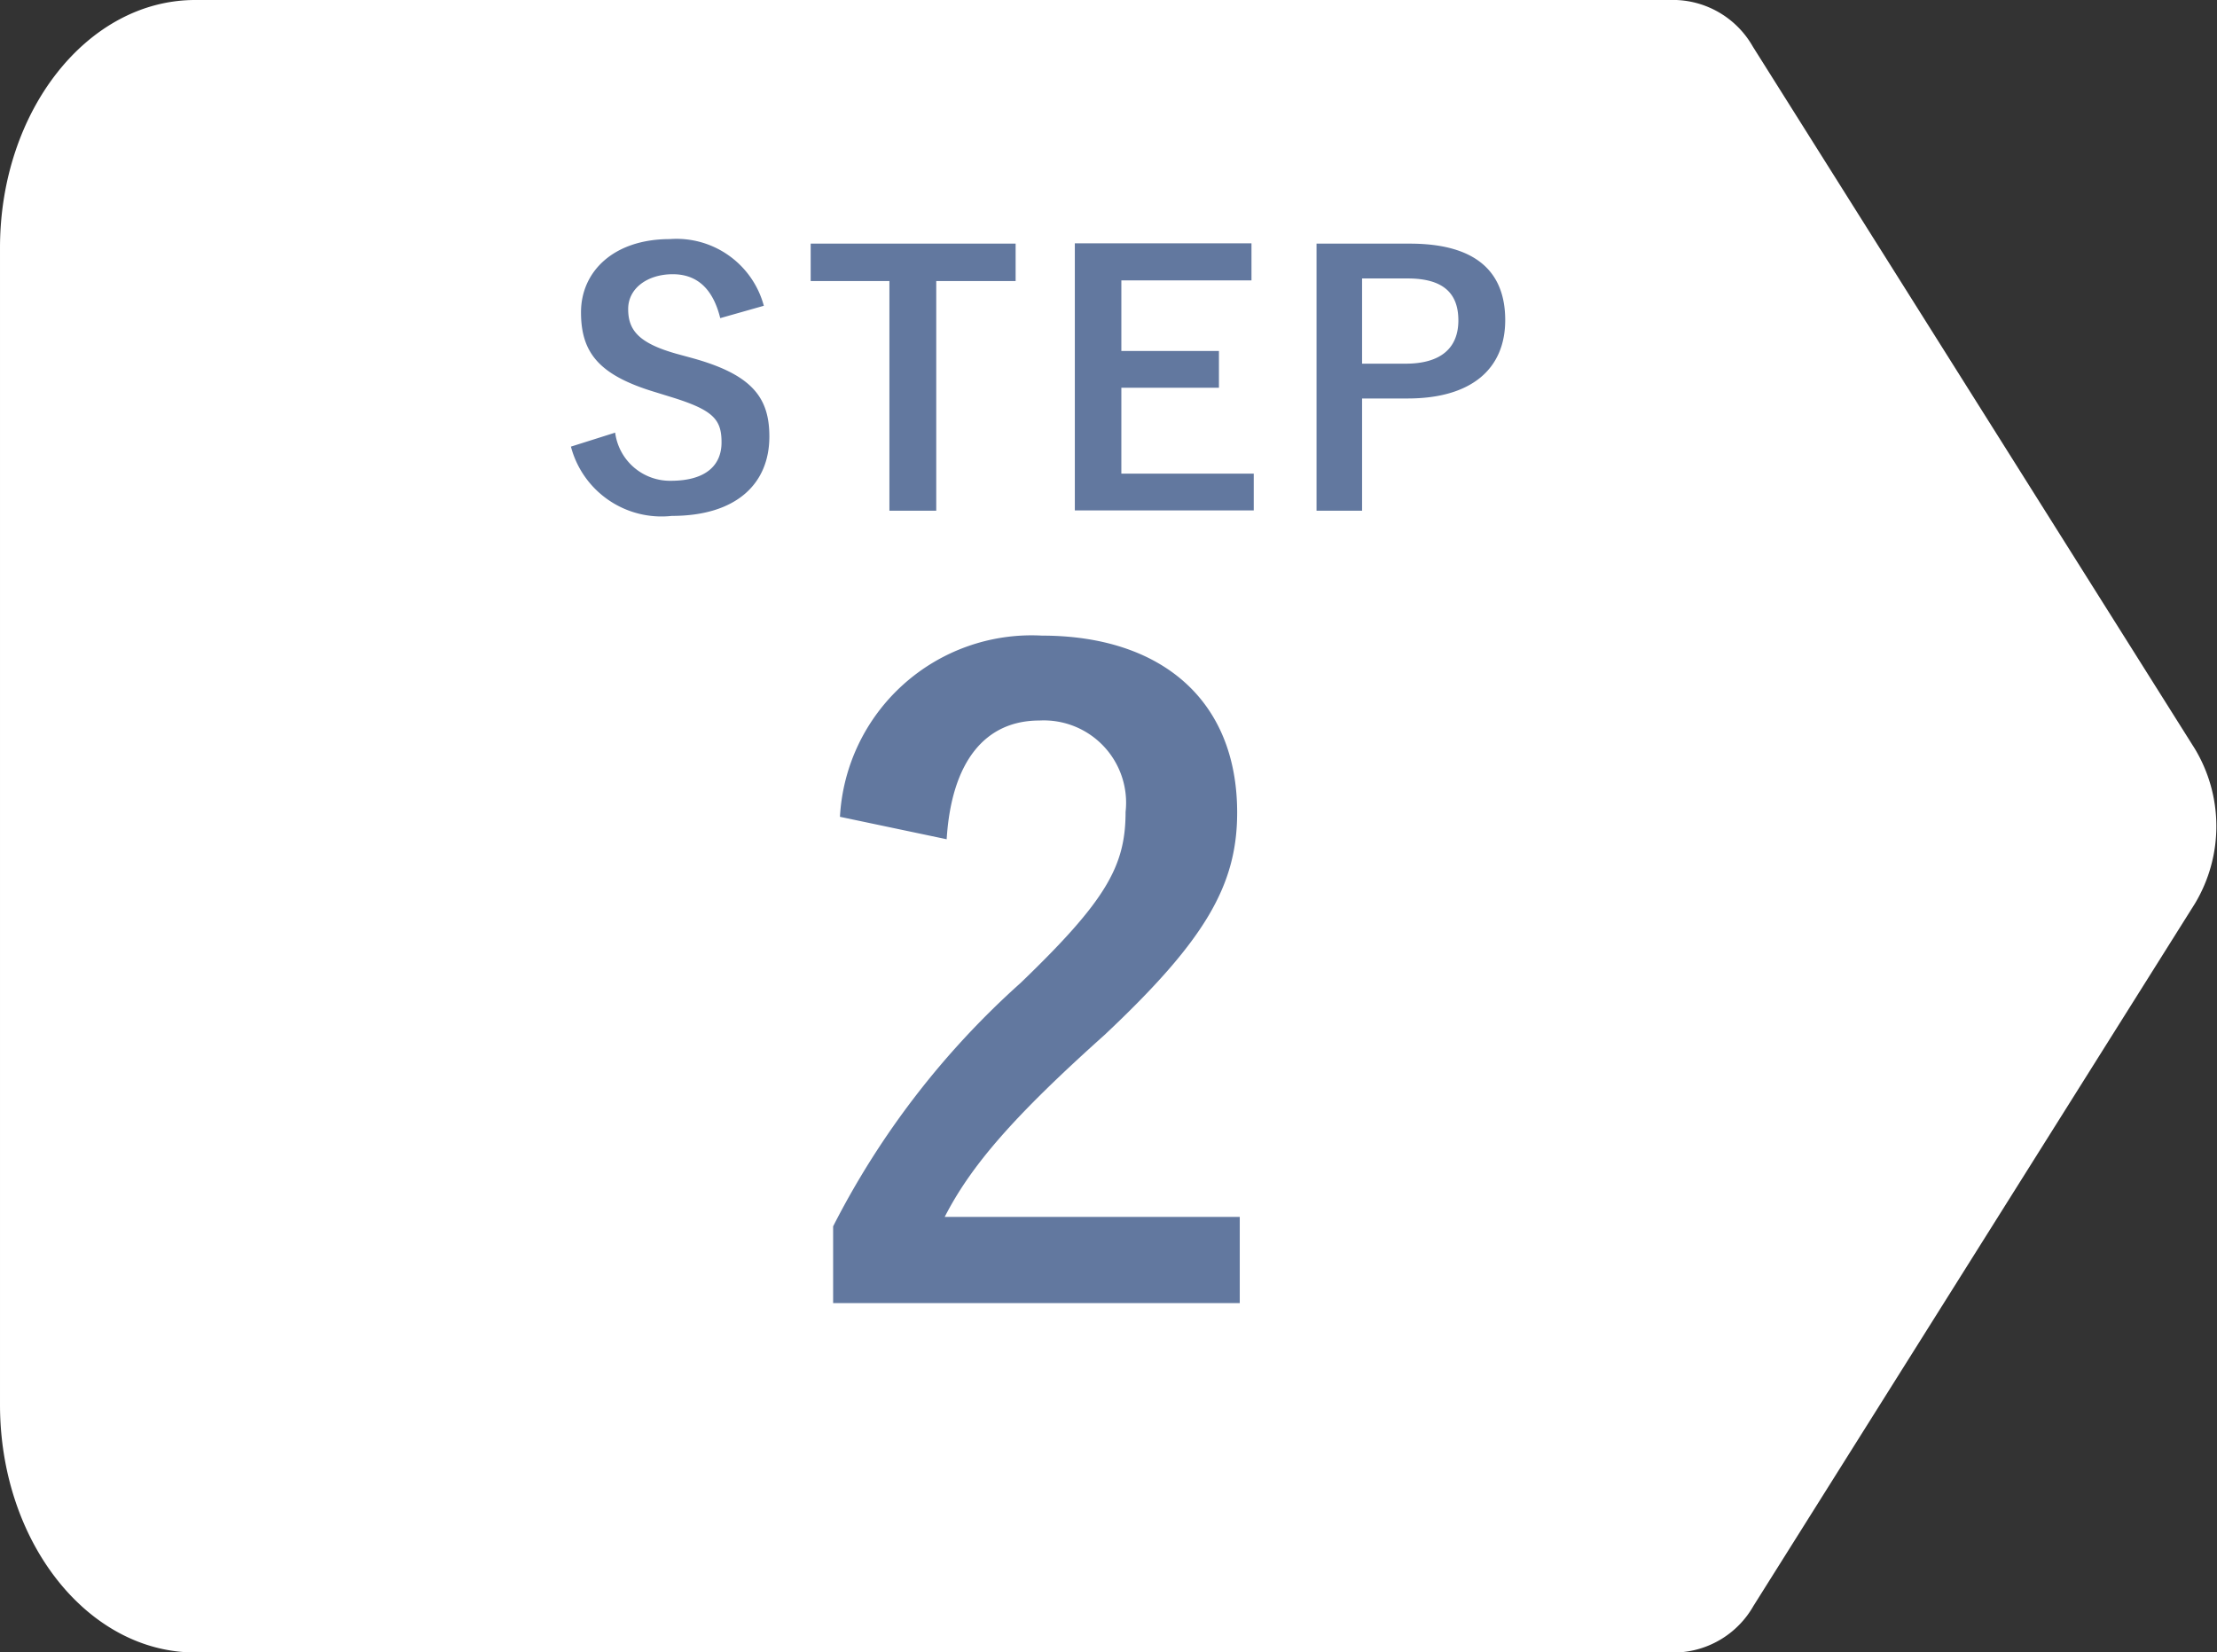
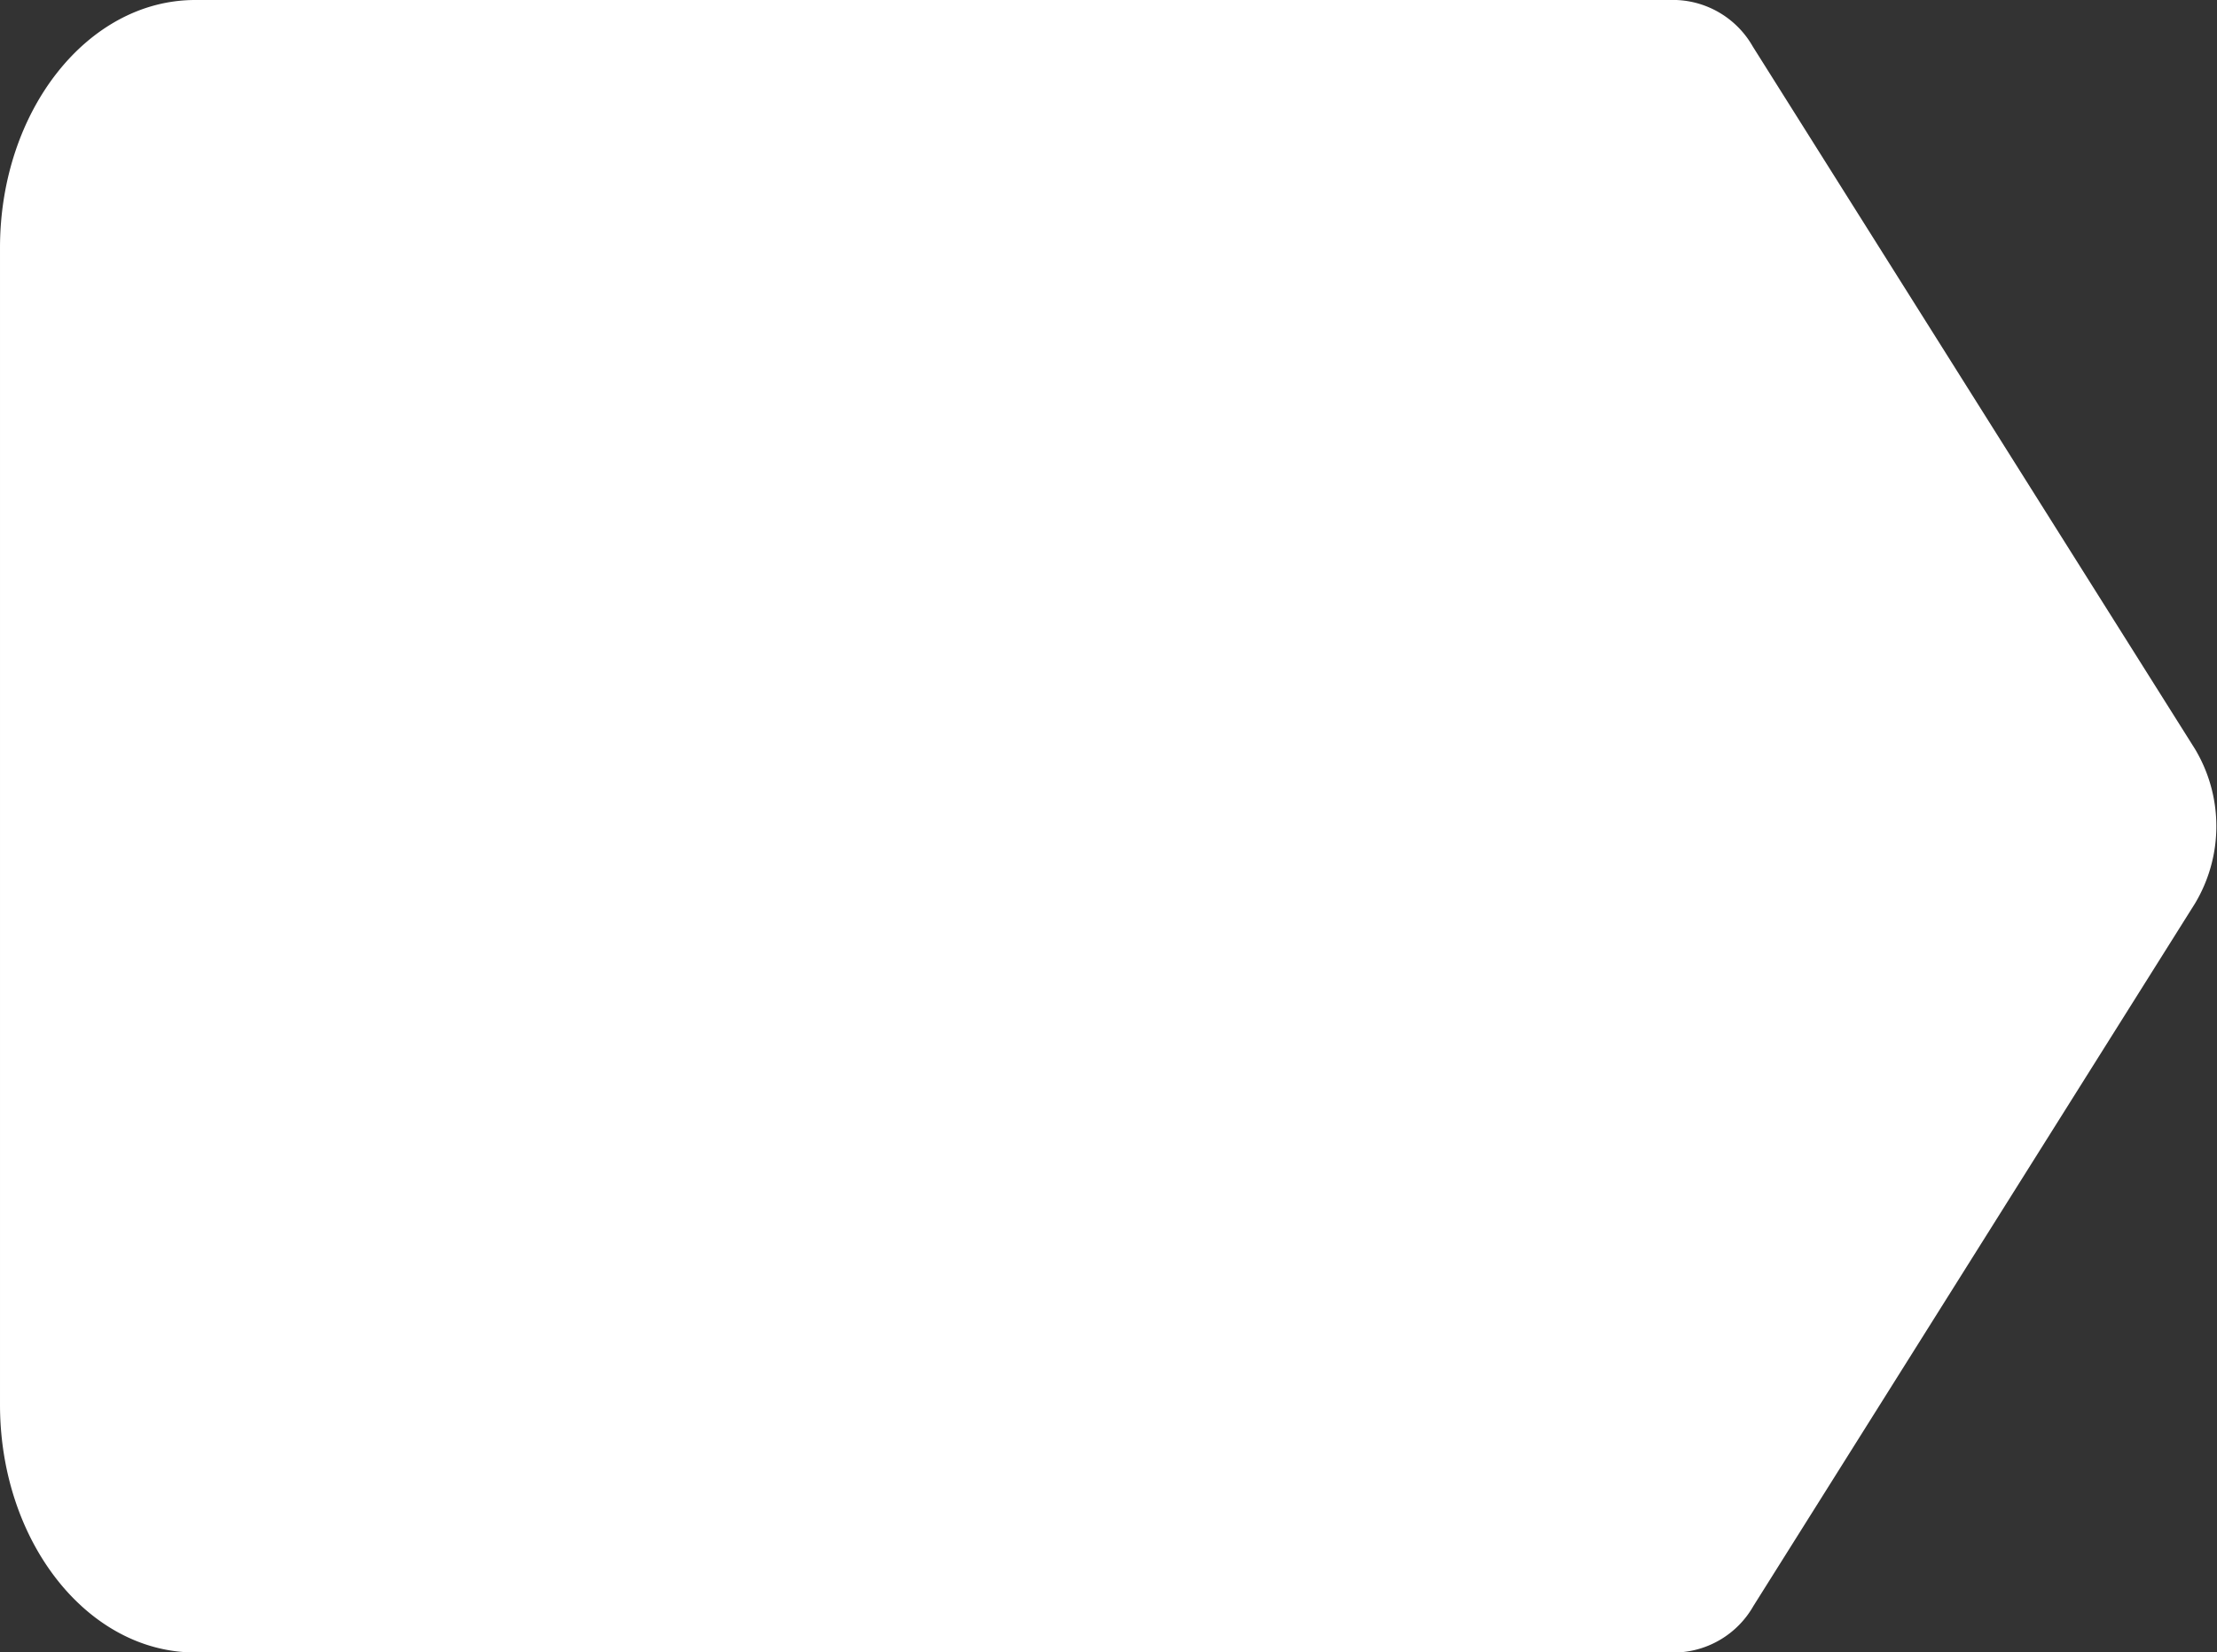
<svg xmlns="http://www.w3.org/2000/svg" id="レイヤー_9" data-name="レイヤー 9" viewBox="0 0 68.15 50.79">
  <rect x="0" y="0" width="68.15" height="50.79" fill="#333333" stroke="none" />
  <defs>
    <style>.cls-2{fill:#62789f}</style>
  </defs>
  <path d="M405 269.46l-13.59-21.59a2.83 2.83 0 00-2.35-1.43h-45.53c-3.31 0-6 3.41-6 7.62v35.56c0 4.21 2.69 7.62 6 7.62h45.55a2.83 2.83 0 002.35-1.43L405 274.22a4.62 4.62 0 000-4.76z" transform="translate(-337.53 -246.44)" fill="#fff" />
-   <path class="cls-2" d="M359.67 256.22c-.22-.89-.7-1.35-1.46-1.35s-1.37.42-1.37 1.07.32 1.05 1.5 1.38l.44.12c1.87.51 2.4 1.22 2.4 2.42 0 1.44-1 2.44-3 2.44a2.88 2.88 0 01-3.1-2.13l1.36-.43a1.7 1.7 0 001.71 1.48c1.07 0 1.56-.47 1.56-1.18s-.25-1-1.6-1.41l-.42-.13c-1.74-.52-2.3-1.21-2.3-2.46s1-2.25 2.73-2.25a2.78 2.78 0 012.89 2.05zM368.75 255.08h-2.44v7.06h-1.44v-7.06h-2.42v-1.15h6.3zM376 255.06h-4v2.17h3v1.13h-3V261h4.07v1.13h-5.5v-8.21H376zM380.87 253.93c2 0 2.93.84 2.93 2.35s-1.05 2.41-3 2.41h-1.4v3.45H378v-8.21zm-1.47 3.69h1.34c1.09 0 1.62-.49 1.62-1.33s-.47-1.29-1.56-1.29h-1.4zM363.35 271.55a5.9 5.9 0 016.21-5.57c3.63 0 6 1.95 6 5.44 0 2.25-1 3.94-4.07 6.83-2.77 2.48-4.1 4-4.92 5.6h9.07v2.65h-12.5v-2.36a25.66 25.66 0 015.76-7.48c2.64-2.54 3.23-3.6 3.23-5.26a2.53 2.53 0 00-2.65-2.81c-1.66 0-2.7 1.25-2.85 3.65z" transform="translate(-337.53 -246.44)" />
</svg>